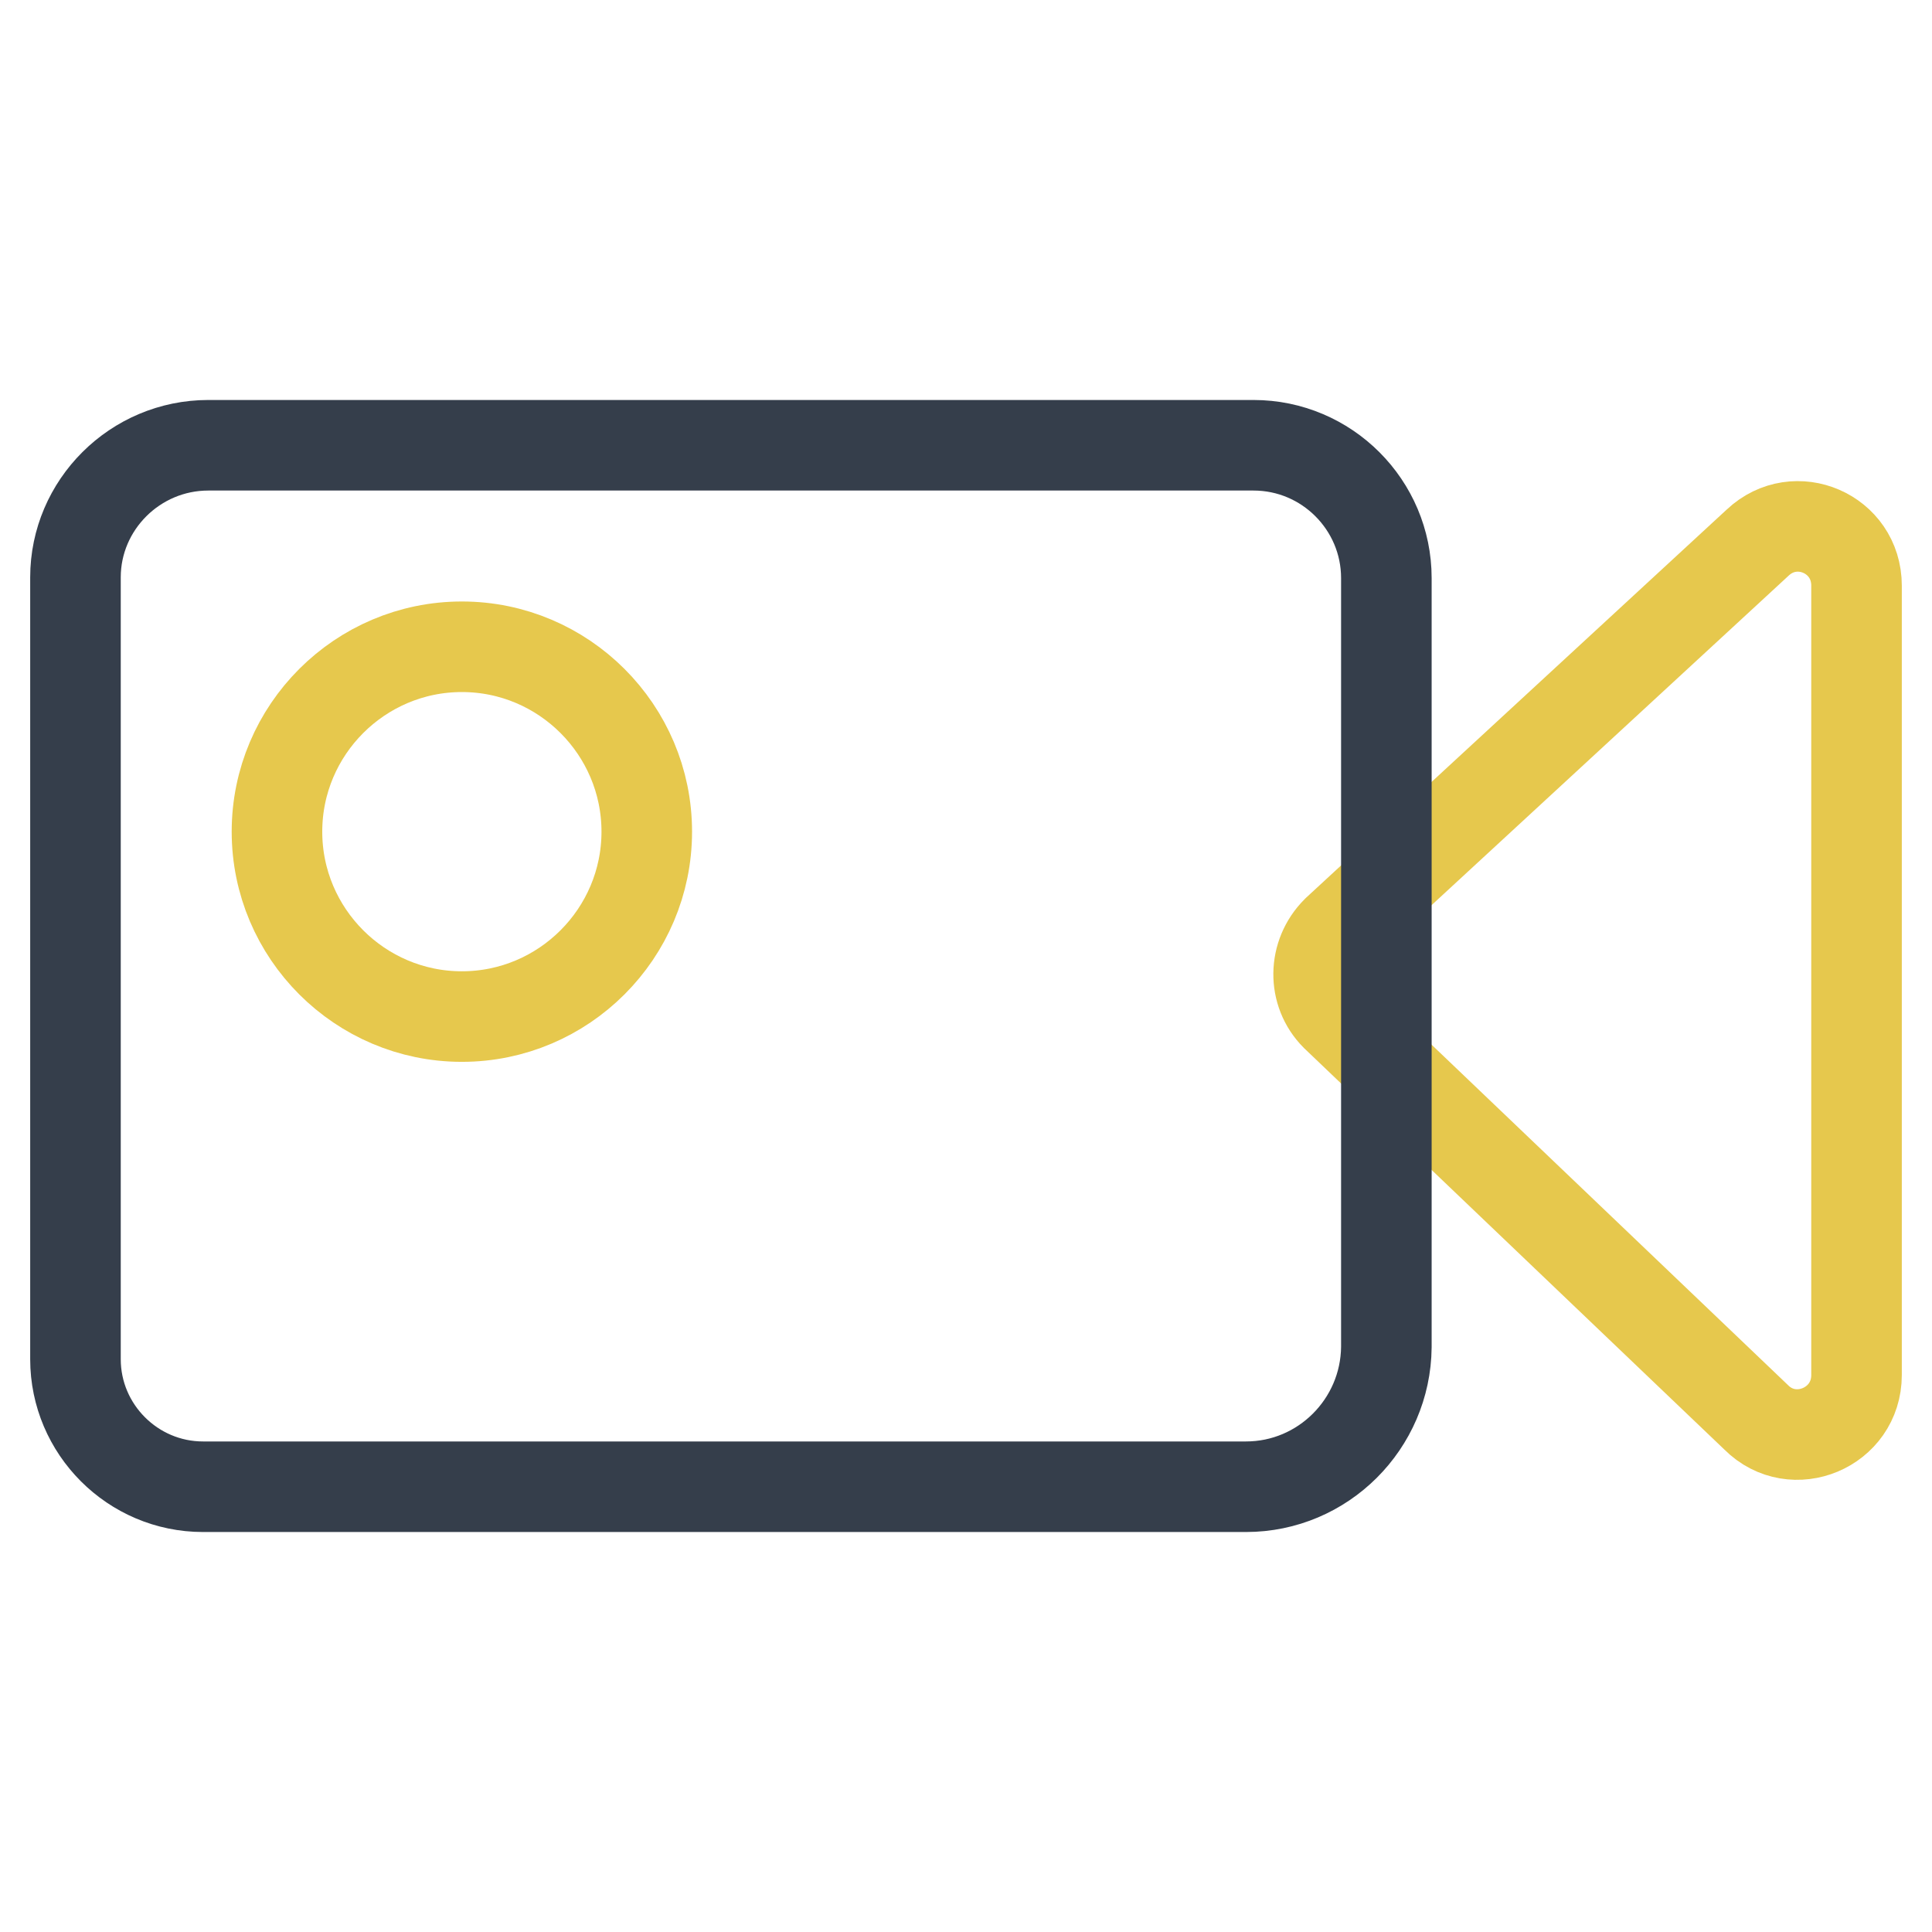
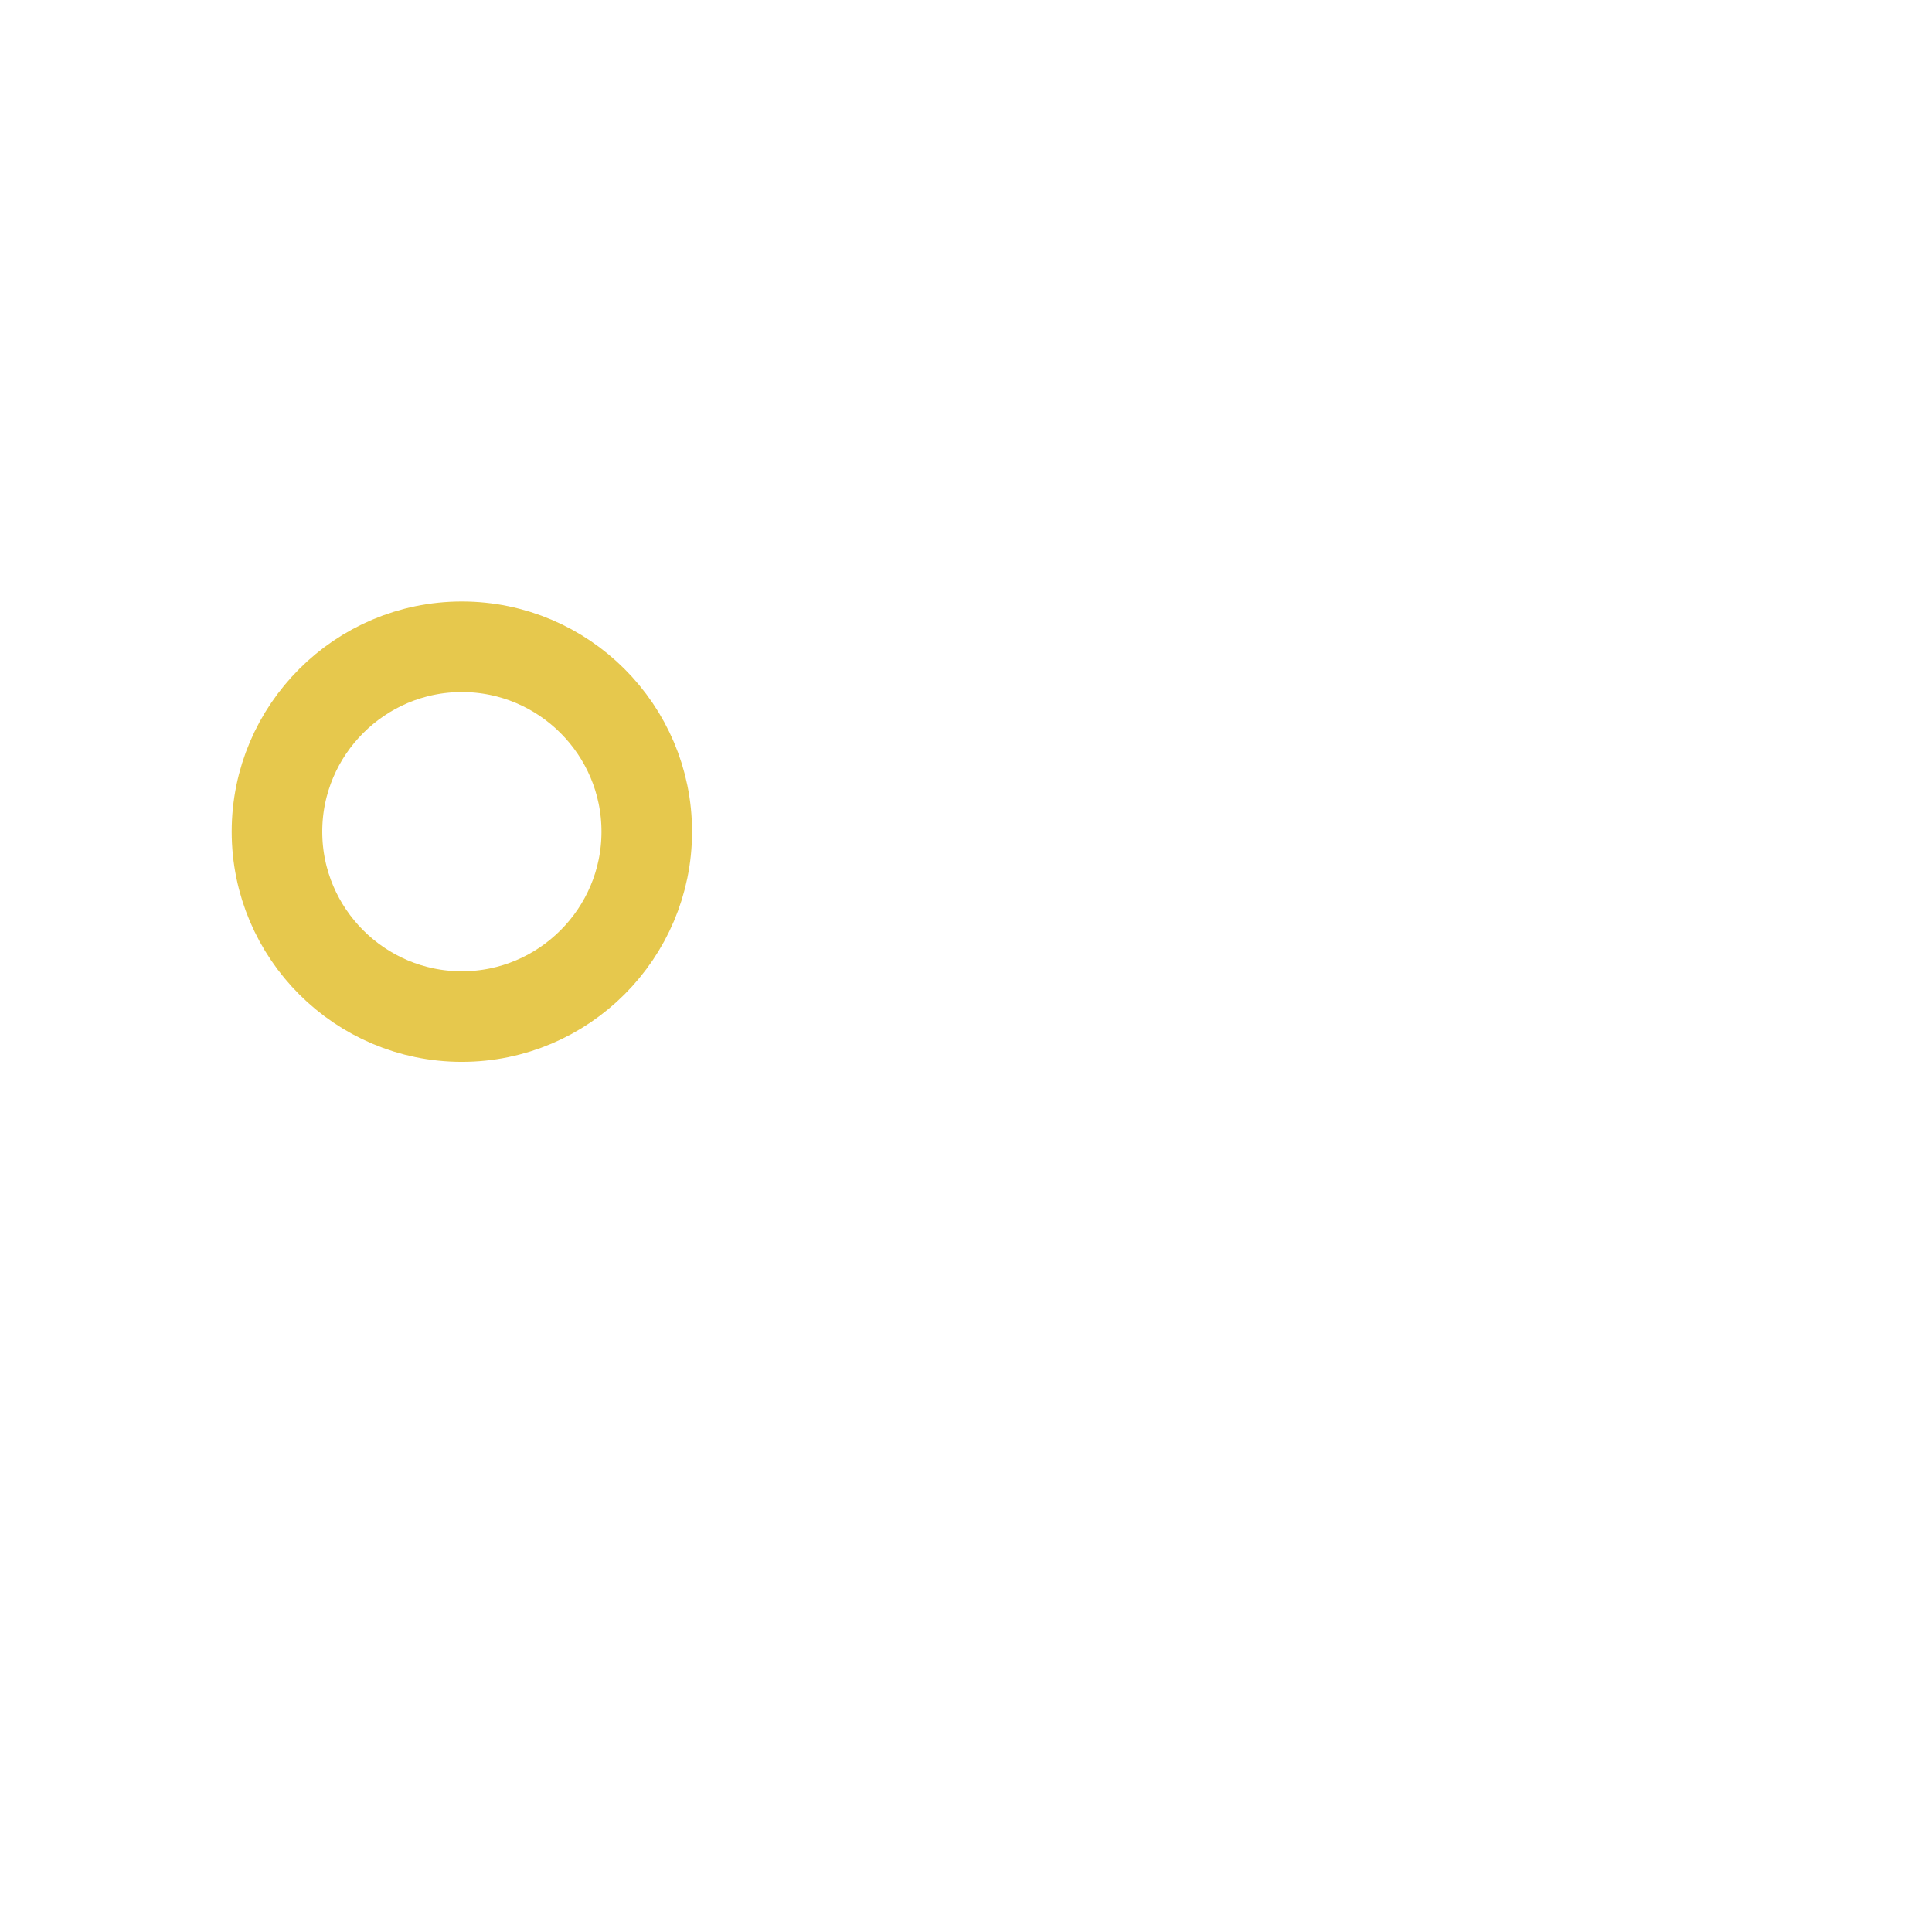
<svg xmlns="http://www.w3.org/2000/svg" version="1.1" x="0px" y="0px" viewBox="0 0 256 256" enable-background="new 0 0 256 256" xml:space="preserve">
  <g>
-     <path stroke-width="12" fill-opacity="0" stroke="#e6c84d" d="M232.7,187.8L177,134.6c-3.1-3.1-3-8.1,0.1-11.2c0,0,0.1-0.1,0.1-0.1l55.7-51.4c5-4.7,13.1-1.2,13.1,5.7 v104.6C246,189.2,237.6,192.7,232.7,187.8z" />
-     <path stroke-width="12" fill-opacity="0" stroke="#353e4b" d="M165.1,197H26.9c-9.3,0-16.9-7.6-16.9-16.9c0,0,0,0,0,0V76.5C10,66.9,17.9,59,27.6,59h138.5 c9.7,0,17.6,7.9,17.6,17.6l0,0v101.9C183.6,188.7,175.3,197,165.1,197L165.1,197z" />
    <path stroke-width="12" fill-opacity="0" stroke="#e6c84d" d="M36.7,110.2c0,13.5,11,24.5,24.5,24.5c13.5,0,24.5-11,24.5-24.5c0,0,0,0,0,0c0-13.5-11-24.5-24.5-24.5 S36.7,96.7,36.7,110.2L36.7,110.2z" />
  </g>
</svg>